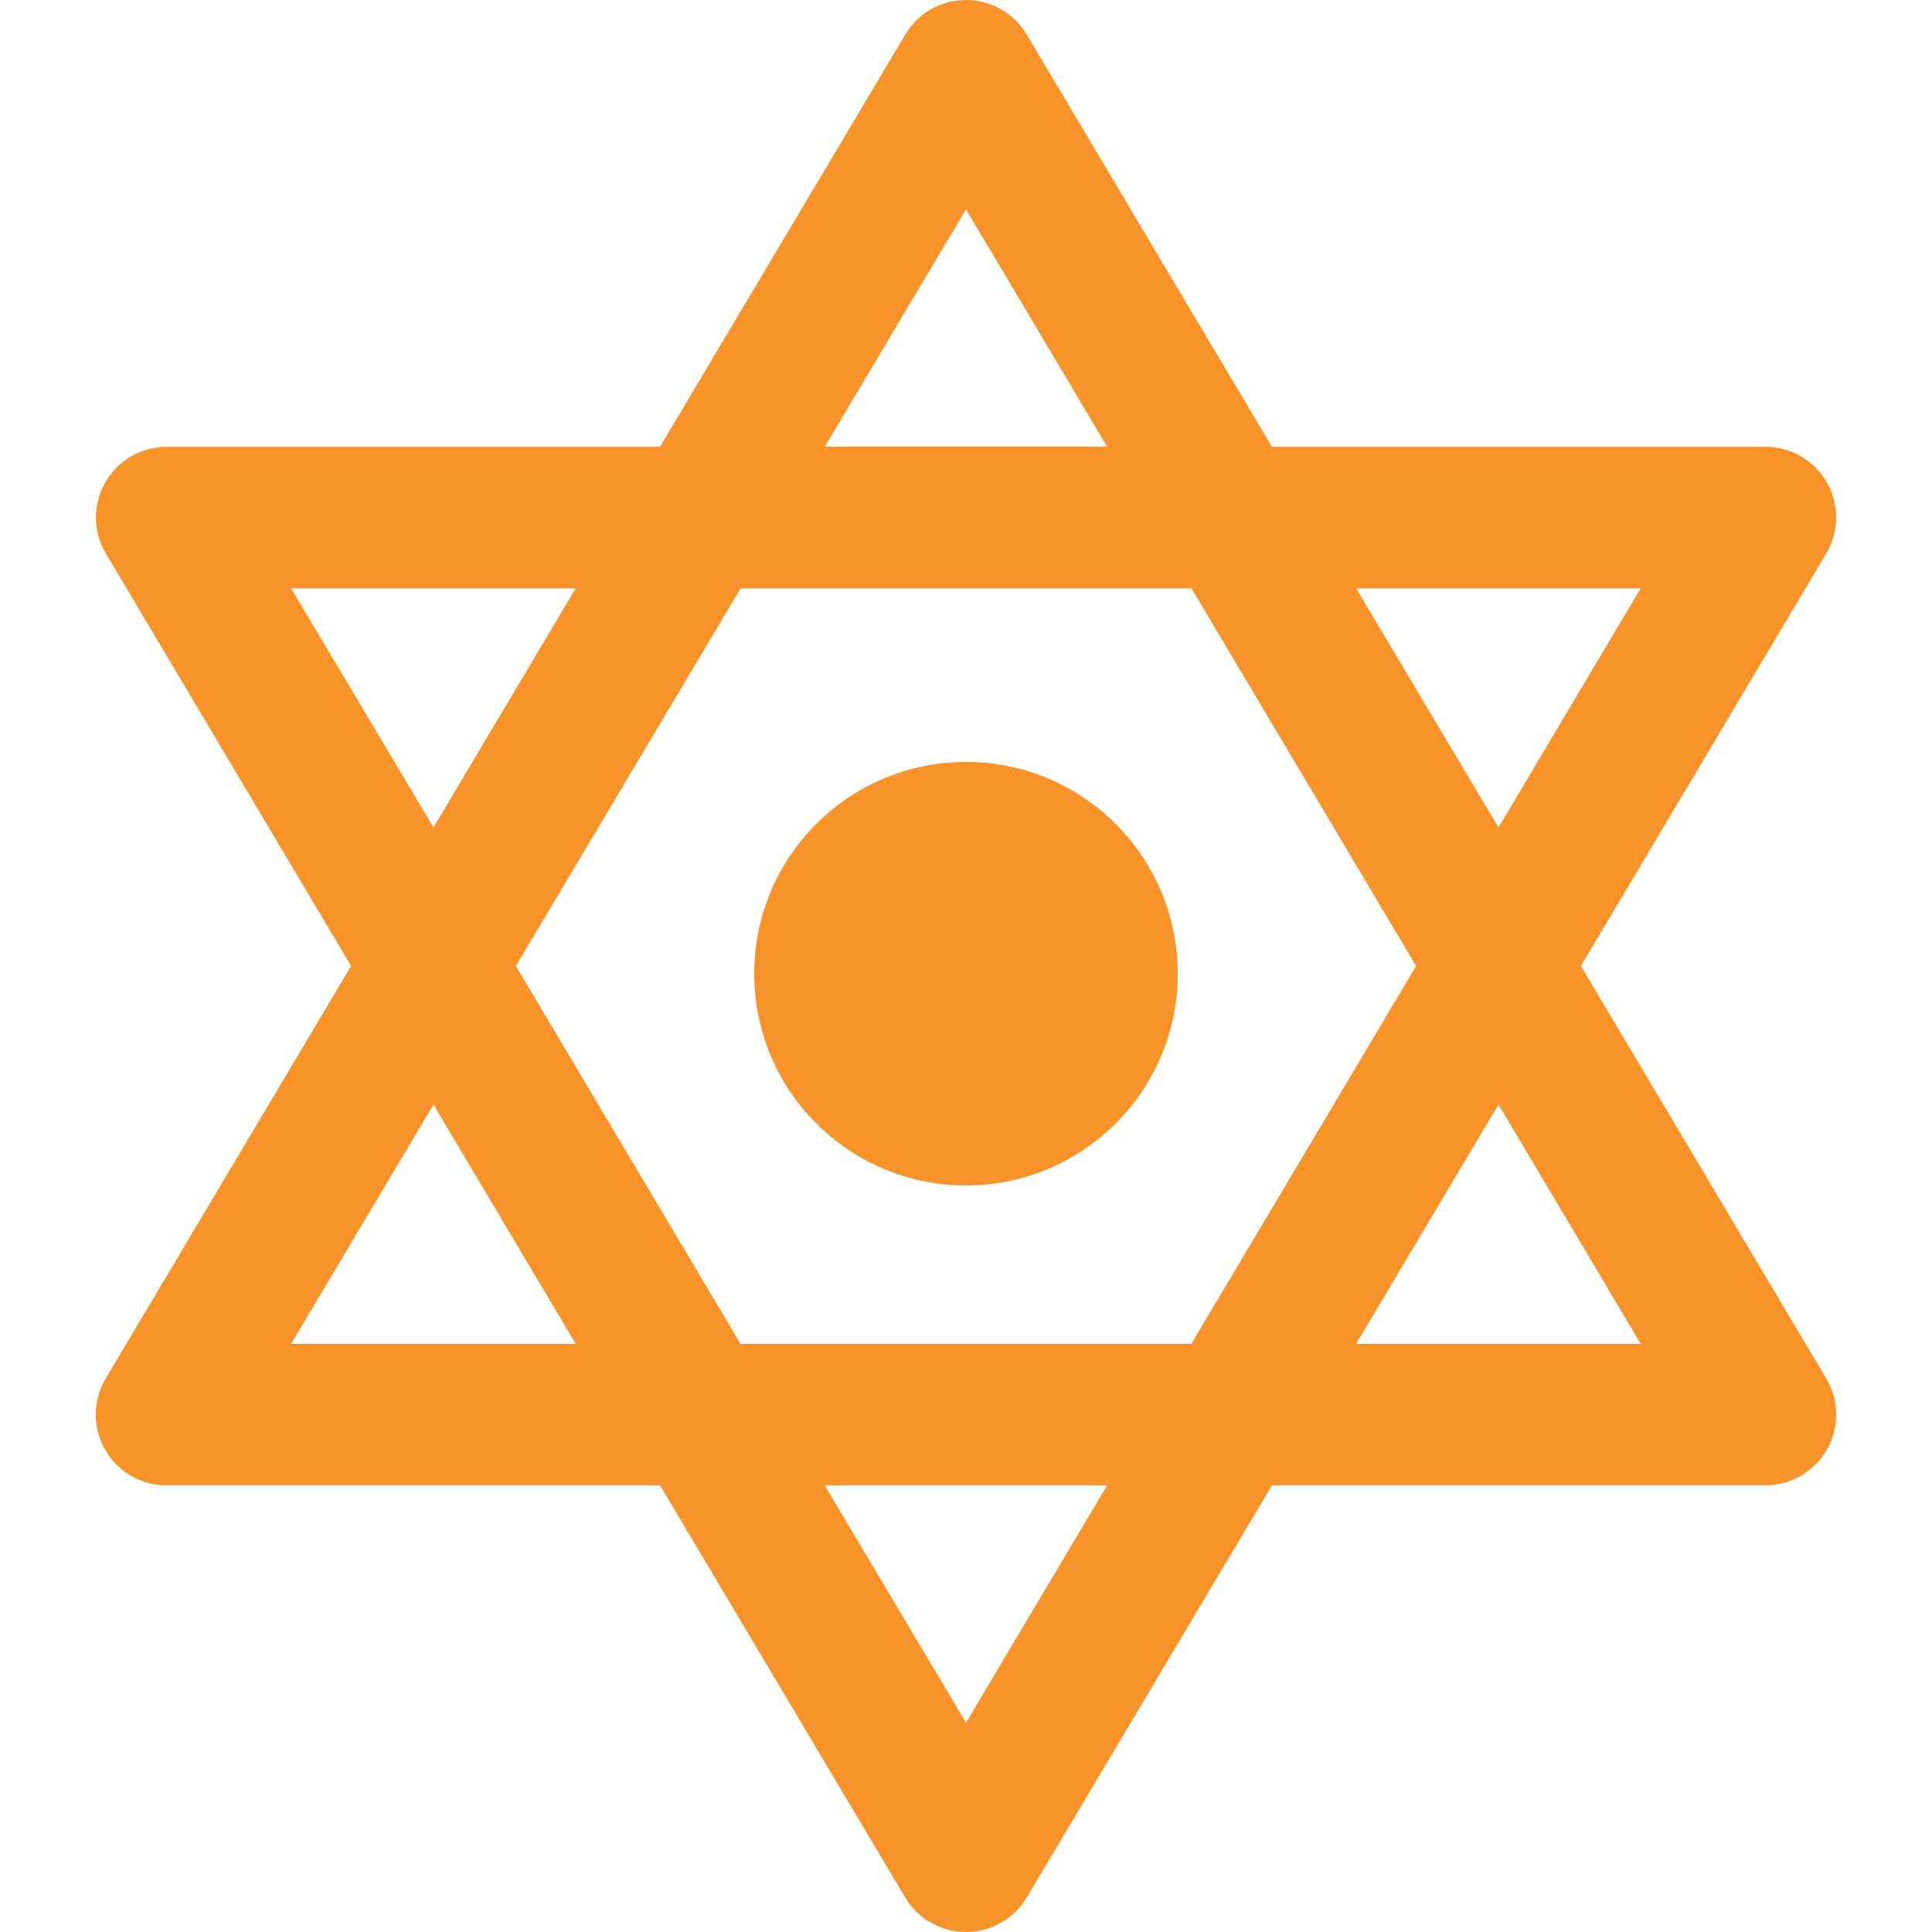
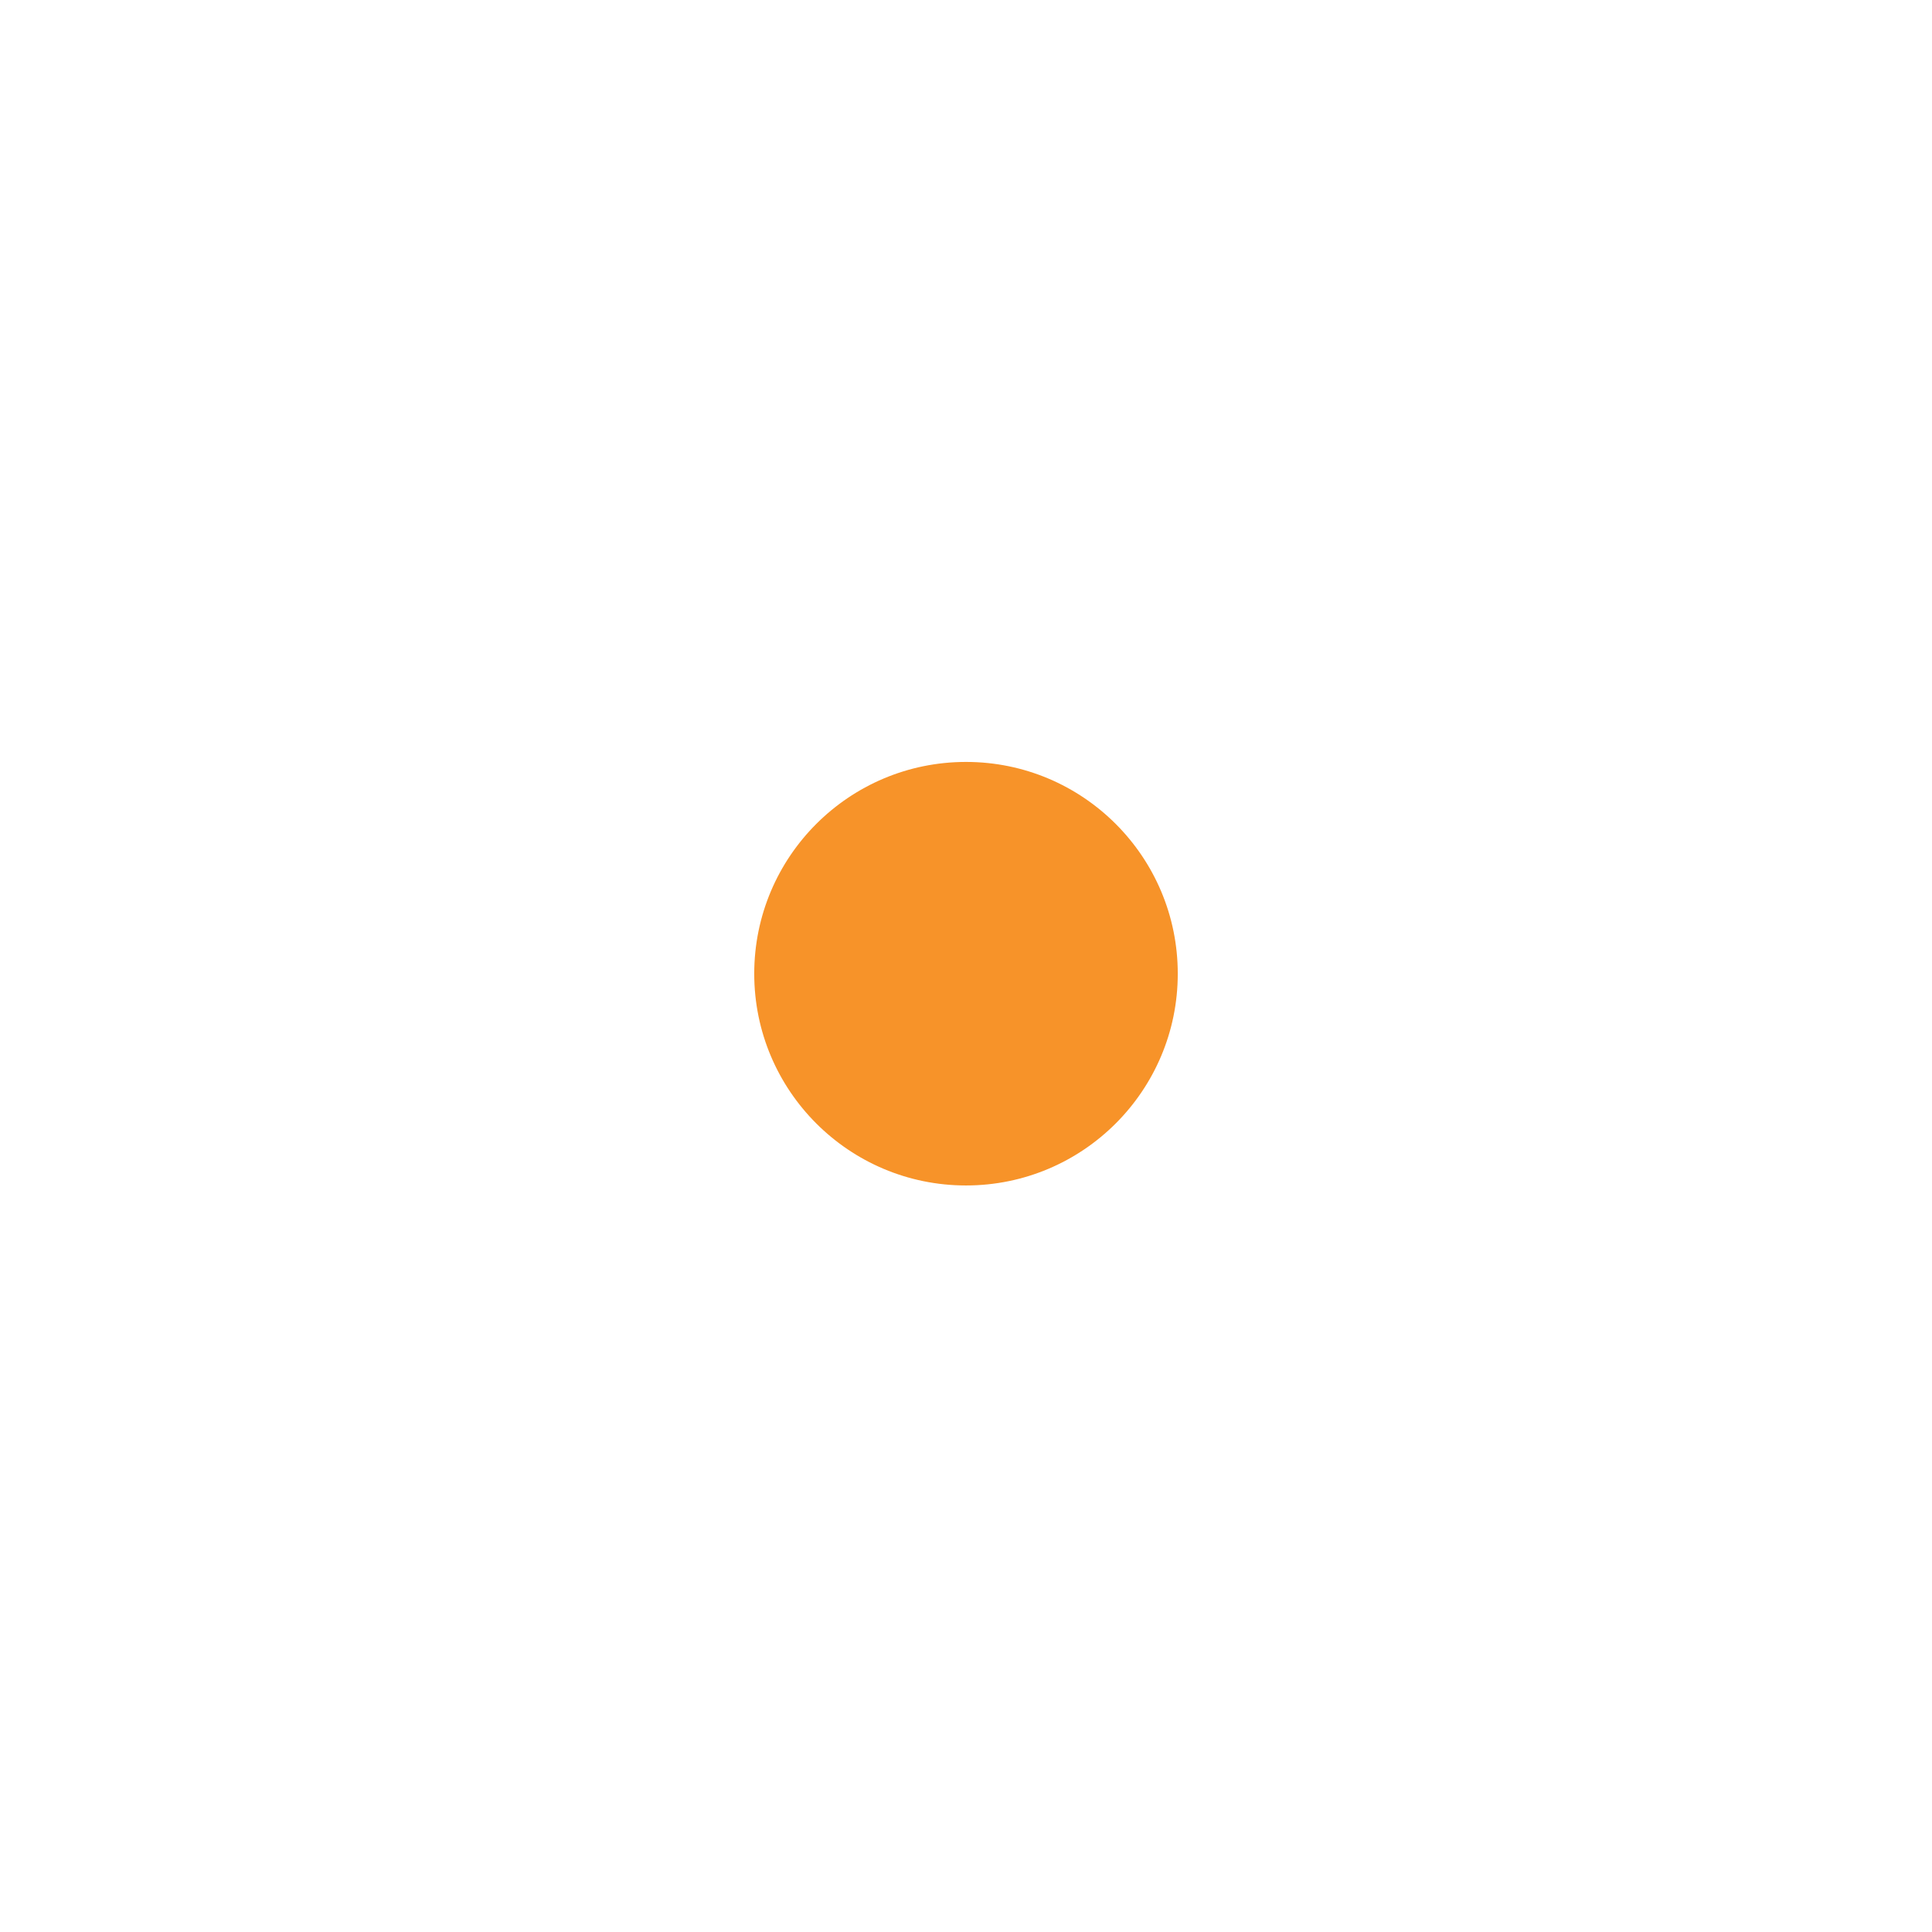
<svg xmlns="http://www.w3.org/2000/svg" width="128" height="128" style="enable-background:new 0 0 128 128;">
  <g>
-     <path d="M104.74,64l16.25-27.32c0.86-1.45,0.88-3.25,0.05-4.71c-0.83-1.47-2.39-2.37-4.08-2.37H84.27 L68.03,2.3C67.19,0.87,65.66,0,64,0s-3.19,0.87-4.03,2.3L43.73,29.6H11.05c-1.69,0-3.24,0.9-4.08,2.37 c-0.83,1.47-0.82,3.27,0.05,4.71L23.26,64L7.01,91.32c-0.87,1.45-0.88,3.25-0.05,4.72c0.83,1.47,2.39,2.37,4.08,2.37h32.69 l16.24,27.3c0.84,1.42,2.38,2.29,4.03,2.29s3.18-0.87,4.03-2.29l16.24-27.3h32.69c1.69,0,3.24-0.91,4.08-2.37 c0.83-1.47,0.82-3.27-0.05-4.72L104.74,64z M108.7,38.98l-9.42,15.84l-9.43-15.84H108.7z M93.82,64L78.93,89.03H49.06L34.18,64 l14.89-25.02h29.87L93.82,64z M64,13.87l9.35,15.72H54.65L64,13.87z M19.29,38.98h18.85l-9.42,15.84L19.29,38.98z M19.29,89.03 l9.43-15.85l9.42,15.85H19.29z M64,114.13l-9.36-15.72h18.71L64,114.13z M89.85,89.03l9.43-15.85l9.42,15.85H89.85z" style="fill:#F79329;" />
    <circle cx="64" cy="64.51" r="14.03" style="fill:#F79329;" />
  </g>
</svg>